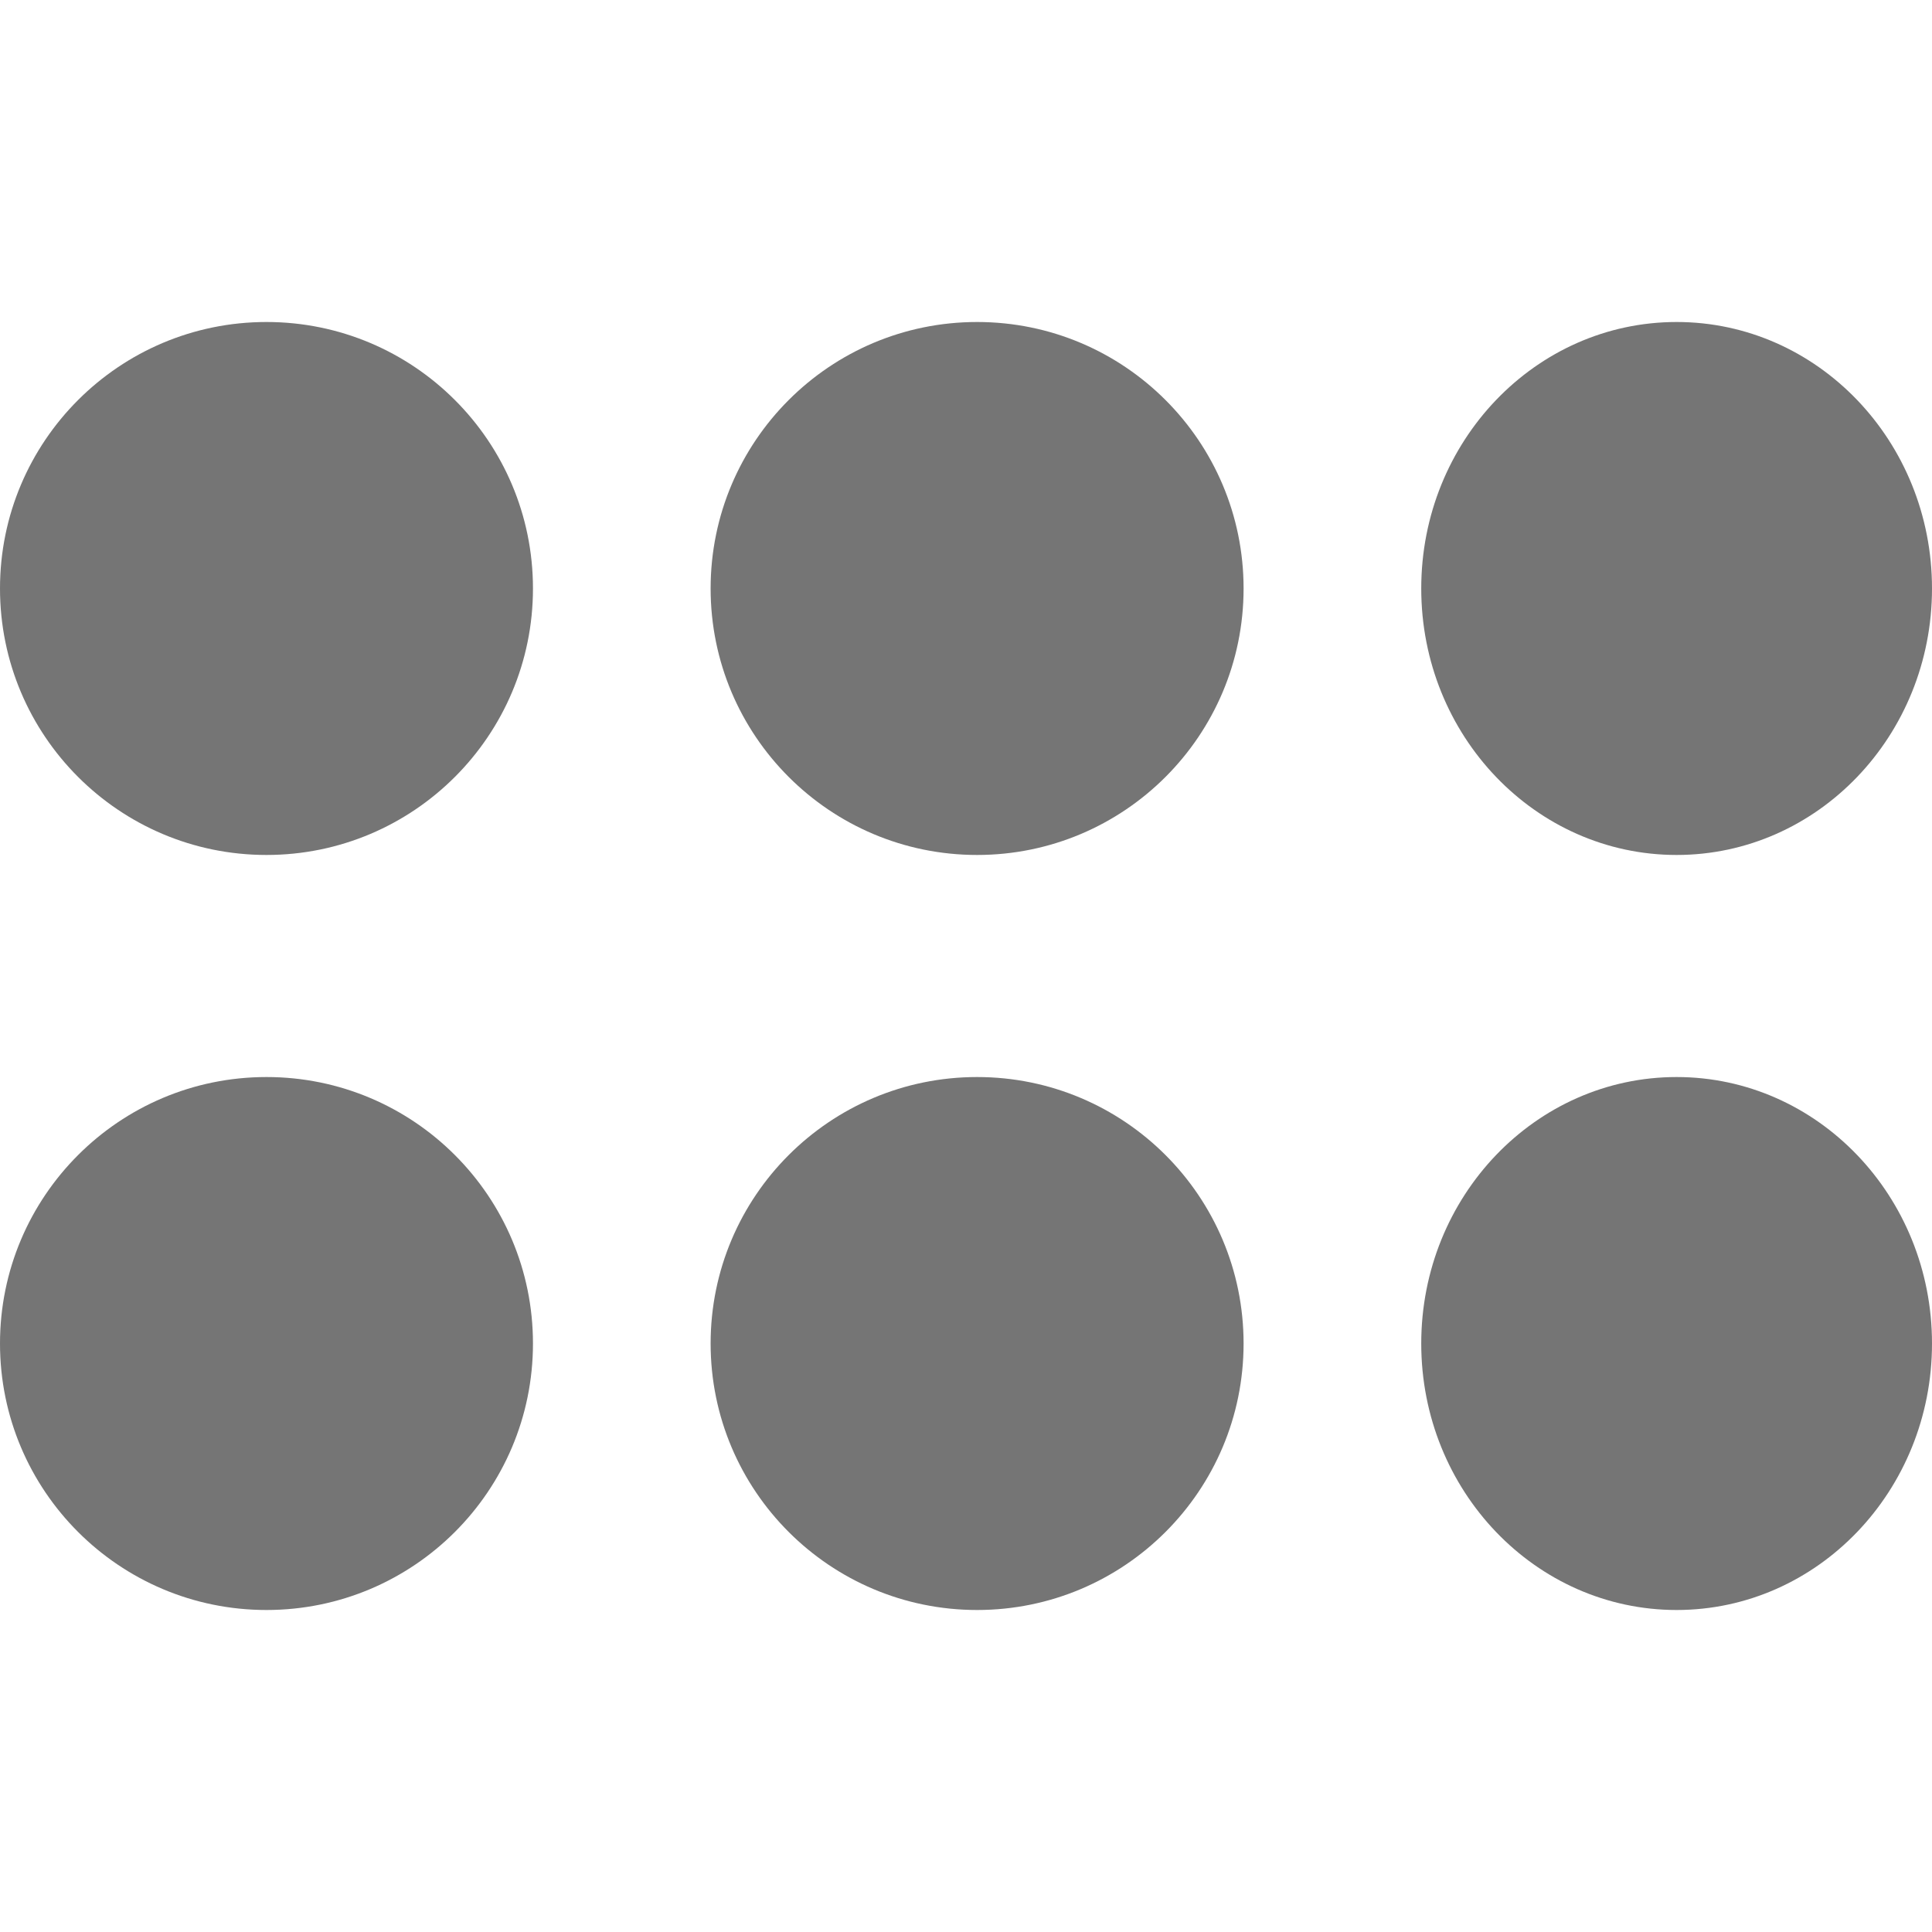
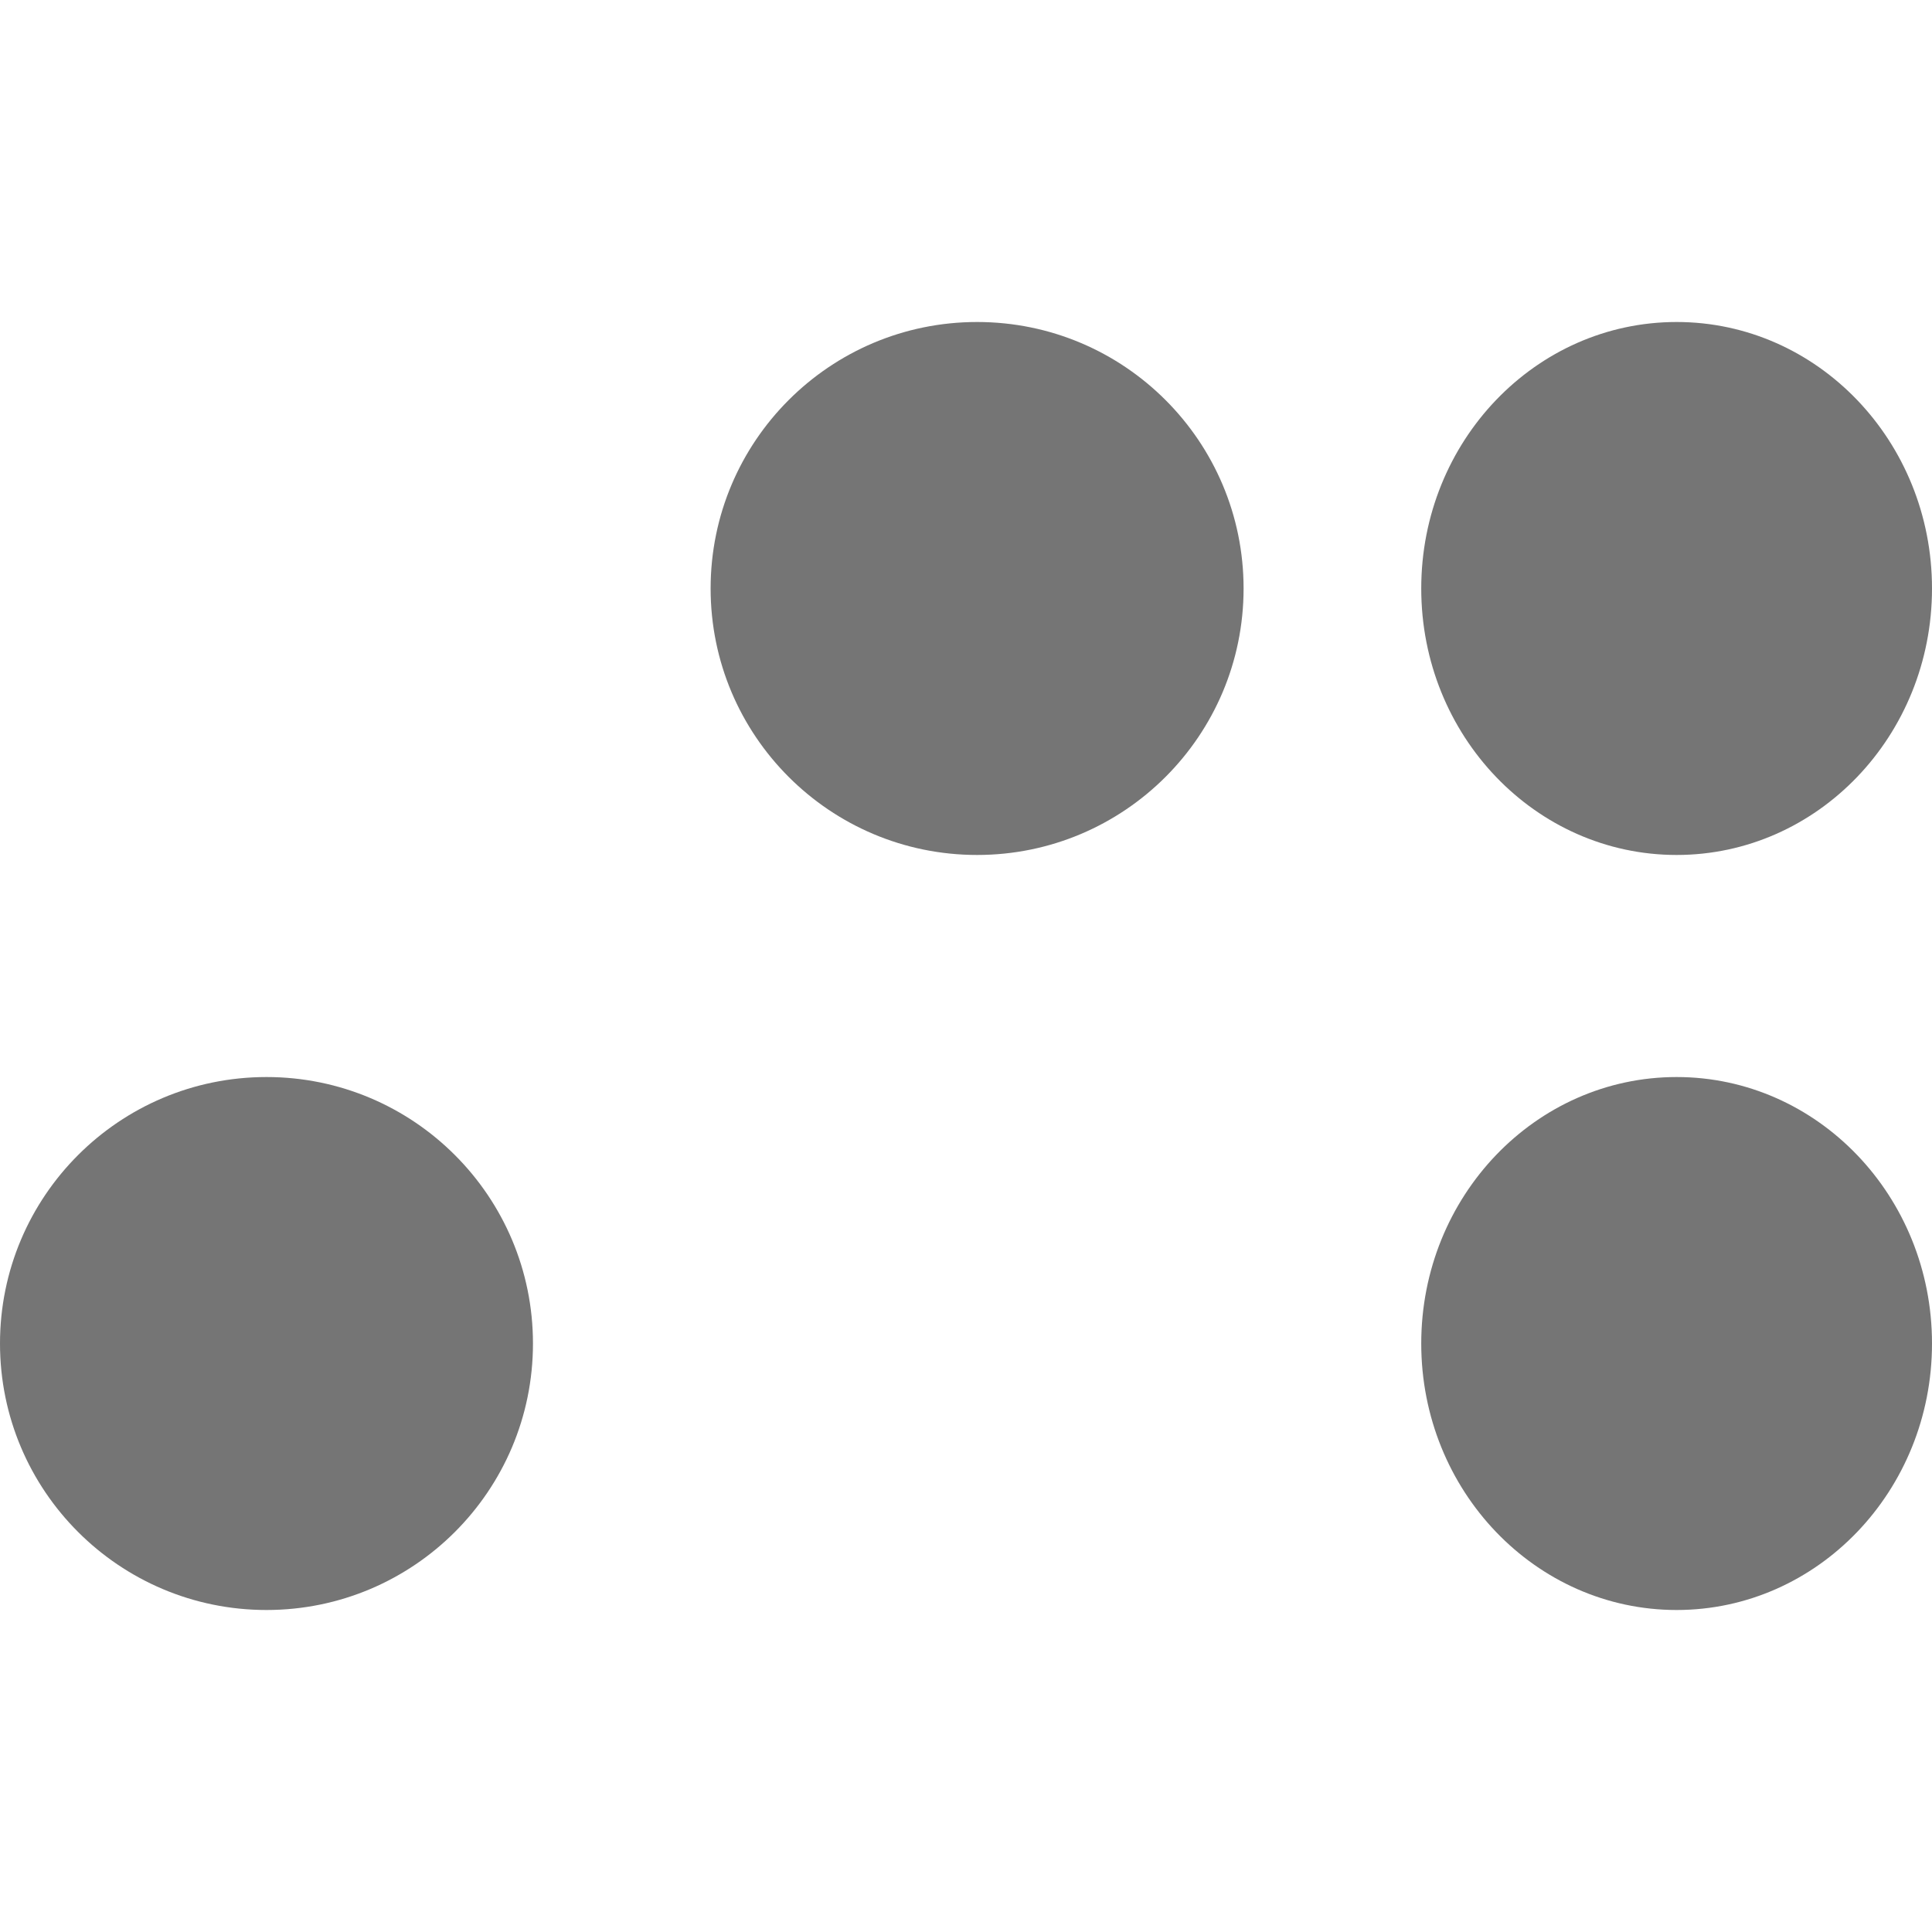
<svg xmlns="http://www.w3.org/2000/svg" viewBox="0 0 87 58" height="20px" width="20px" fill="#757575">
  <g transform="translate(7376 3804)">
-     <circle cx="12" cy="12" r="12" transform="translate(-7376 -3804)" />
    <ellipse cx="11.5" cy="12" rx="11.5" ry="12" transform="translate(-7312 -3804)" />
    <circle cx="12" cy="12" r="12" transform="translate(-7344 -3804)" />
    <circle cx="12" cy="12" r="12" transform="translate(-7376 -3770)" />
    <ellipse cx="11.5" cy="12" rx="11.5" ry="12" transform="translate(-7312 -3770)" />
-     <circle cx="12" cy="12" r="12" transform="translate(-7344 -3770)" />
  </g>
</svg>